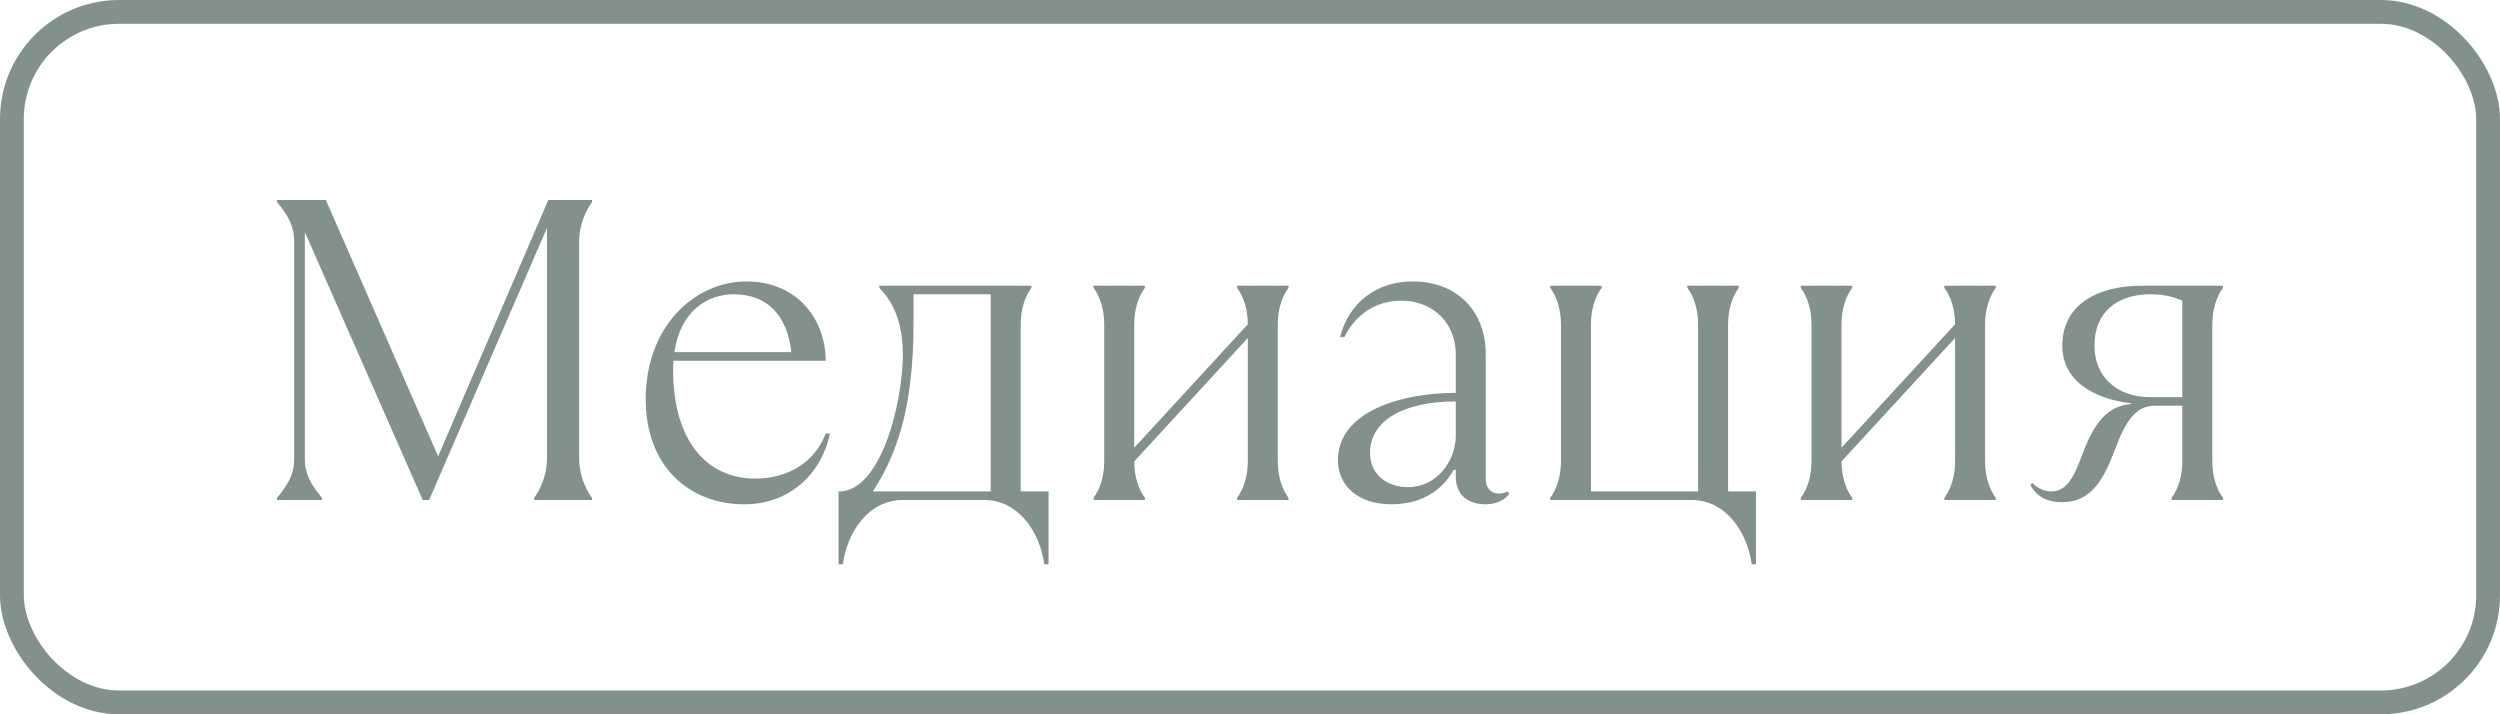
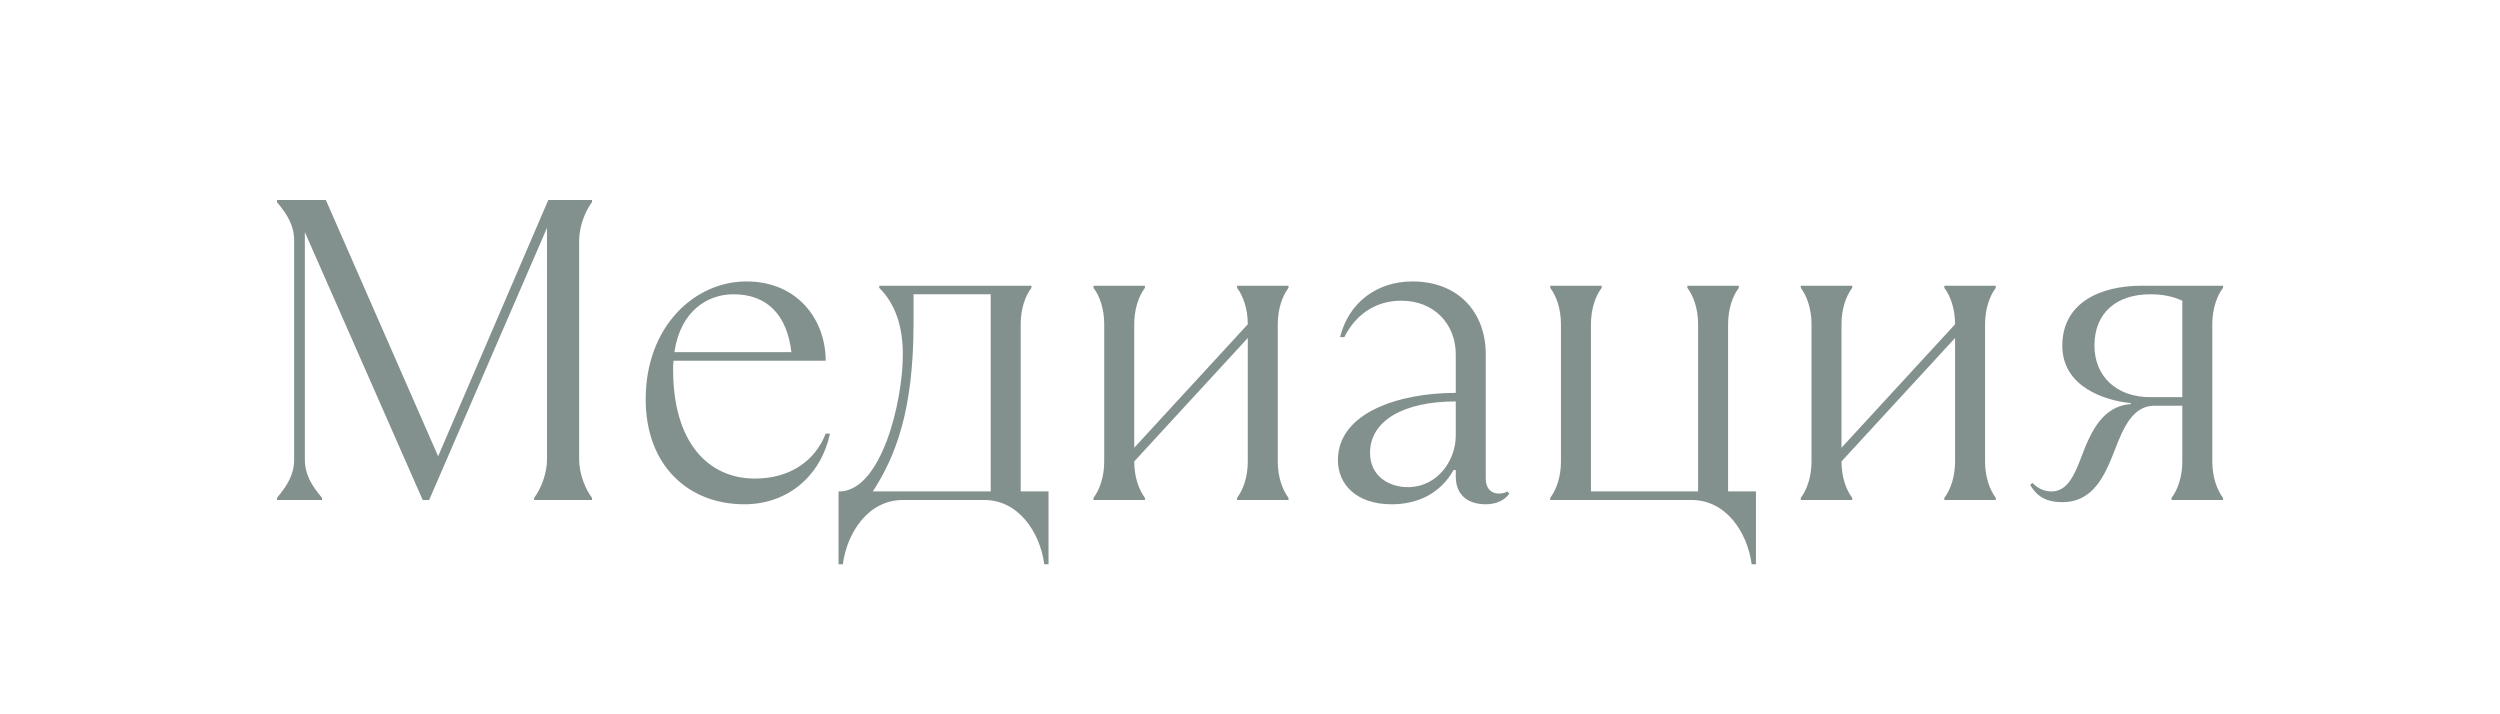
<svg xmlns="http://www.w3.org/2000/svg" width="105" height="30" viewBox="0 0 105 30" fill="none">
  <g opacity="0.55">
    <path d="M13.524 21V20.91C13.074 20.37 12.804 19.92 12.804 19.29V9.75L17.754 21H18.024L22.974 9.57V19.29C22.974 19.92 22.704 20.55 22.434 20.91V21H24.864V20.91C24.594 20.55 24.324 19.92 24.324 19.29V10.11C24.324 9.48 24.594 8.85 24.864 8.49V8.4H23.028L18.402 19.164L13.686 8.4H11.634V8.49C12.084 9.03 12.354 9.48 12.354 10.11V19.29C12.354 19.92 12.084 20.37 11.634 20.91V21H13.524ZM34.679 18.21C34.229 19.38 33.149 20.1 31.709 20.1C29.747 20.1 28.271 18.588 28.271 15.528C28.271 15.402 28.271 15.276 28.289 15.15H34.679C34.679 13.44 33.509 11.82 31.349 11.82C29.189 11.82 27.119 13.692 27.119 16.77C27.119 19.56 28.919 21.18 31.259 21.18C33.149 21.18 34.499 19.92 34.859 18.21H34.679ZM30.809 12.36C32.249 12.36 33.059 13.26 33.239 14.79H28.325C28.577 13.062 29.711 12.36 30.809 12.36ZM35.399 23.7C35.579 22.35 36.479 21 37.919 21H41.339C42.779 21 43.679 22.35 43.859 23.7H44.039V20.64H42.869V13.62C42.869 12.99 43.049 12.45 43.319 12.09V12H36.929V12.09C37.379 12.54 37.919 13.35 37.919 14.88C37.919 16.896 37.019 20.55 35.309 20.64H35.219V23.7H35.399ZM36.659 20.64C37.613 19.164 38.369 17.256 38.369 13.566V12.36H41.609V20.64H36.659ZM48.087 21V20.91C47.818 20.55 47.638 20.01 47.638 19.38L52.407 14.196V19.38C52.407 20.01 52.227 20.55 51.958 20.91V21H54.117V20.91C53.847 20.55 53.667 20.01 53.667 19.38V13.62C53.667 12.99 53.847 12.45 54.117 12.09V12H51.958V12.09C52.227 12.45 52.407 12.99 52.407 13.62L47.638 18.804V13.62C47.638 12.99 47.818 12.45 48.087 12.09V12H45.928V12.09C46.197 12.45 46.377 12.99 46.377 13.62V19.38C46.377 20.01 46.197 20.55 45.928 20.91V21H48.087ZM63.302 20.64C63.266 20.676 63.14 20.73 62.942 20.73C62.672 20.73 62.402 20.55 62.402 20.1V14.88C62.402 13.098 61.232 11.82 59.324 11.82C57.812 11.82 56.642 12.72 56.282 14.16H56.462C56.912 13.26 57.722 12.63 58.856 12.63C60.242 12.63 61.142 13.62 61.142 14.88V16.5C58.802 16.5 56.192 17.31 56.192 19.326C56.192 20.37 57.002 21.18 58.442 21.18C59.54 21.18 60.494 20.73 61.052 19.74H61.142V20.01C61.142 20.82 61.682 21.18 62.402 21.18C62.852 21.18 63.212 21 63.392 20.73L63.302 20.64ZM59.126 20.46C58.352 20.46 57.542 20.01 57.542 19.02C57.542 17.67 58.946 16.86 61.142 16.86V18.3C61.142 19.344 60.368 20.46 59.126 20.46ZM73.75 23.7V20.64H72.58V13.62C72.58 12.99 72.76 12.45 73.03 12.09V12H70.87V12.09C71.14 12.45 71.32 12.99 71.32 13.62V20.64H66.82V13.62C66.82 12.99 67 12.45 67.27 12.09V12H65.11V12.09C65.38 12.45 65.56 12.99 65.56 13.62V19.38C65.56 20.01 65.38 20.55 65.11 20.91V21H71.05C72.49 21 73.39 22.35 73.57 23.7H73.75ZM77.793 21V20.91C77.523 20.55 77.343 20.01 77.343 19.38L82.113 14.196V19.38C82.113 20.01 81.933 20.55 81.663 20.91V21H83.823V20.91C83.553 20.55 83.373 20.01 83.373 19.38V13.62C83.373 12.99 83.553 12.45 83.823 12.09V12H81.663V12.09C81.933 12.45 82.113 12.99 82.113 13.62L77.343 18.804V13.62C77.343 12.99 77.523 12.45 77.793 12.09V12H75.633V12.09C75.903 12.45 76.083 12.99 76.083 13.62V19.38C76.083 20.01 75.903 20.55 75.633 20.91V21H77.793ZM86.617 21.09C87.913 21.09 88.399 19.992 88.831 18.876C89.191 17.94 89.587 17.04 90.487 17.04H91.657V19.38C91.657 20.01 91.477 20.55 91.207 20.91V21H93.367V20.91C93.097 20.55 92.917 20.01 92.917 19.38V13.62C92.917 12.99 93.097 12.45 93.367 12.09V12H89.947C88.201 12 86.617 12.72 86.617 14.52C86.617 16.248 88.399 16.824 89.497 16.932V16.968C88.309 17.058 87.823 18.12 87.427 19.164C87.139 19.938 86.833 20.64 86.167 20.64C85.897 20.64 85.627 20.55 85.357 20.28L85.267 20.37C85.537 20.82 85.897 21.09 86.617 21.09ZM90.307 16.68C88.867 16.68 87.967 15.78 87.967 14.52C87.967 13.08 88.957 12.36 90.307 12.36C90.847 12.36 91.261 12.45 91.657 12.63V16.68H90.307Z" fill="#1E3632" />
-     <rect x="0.5" y="0.5" width="104" height="29" rx="4.5" stroke="#1E3632" />
  </g>
</svg>